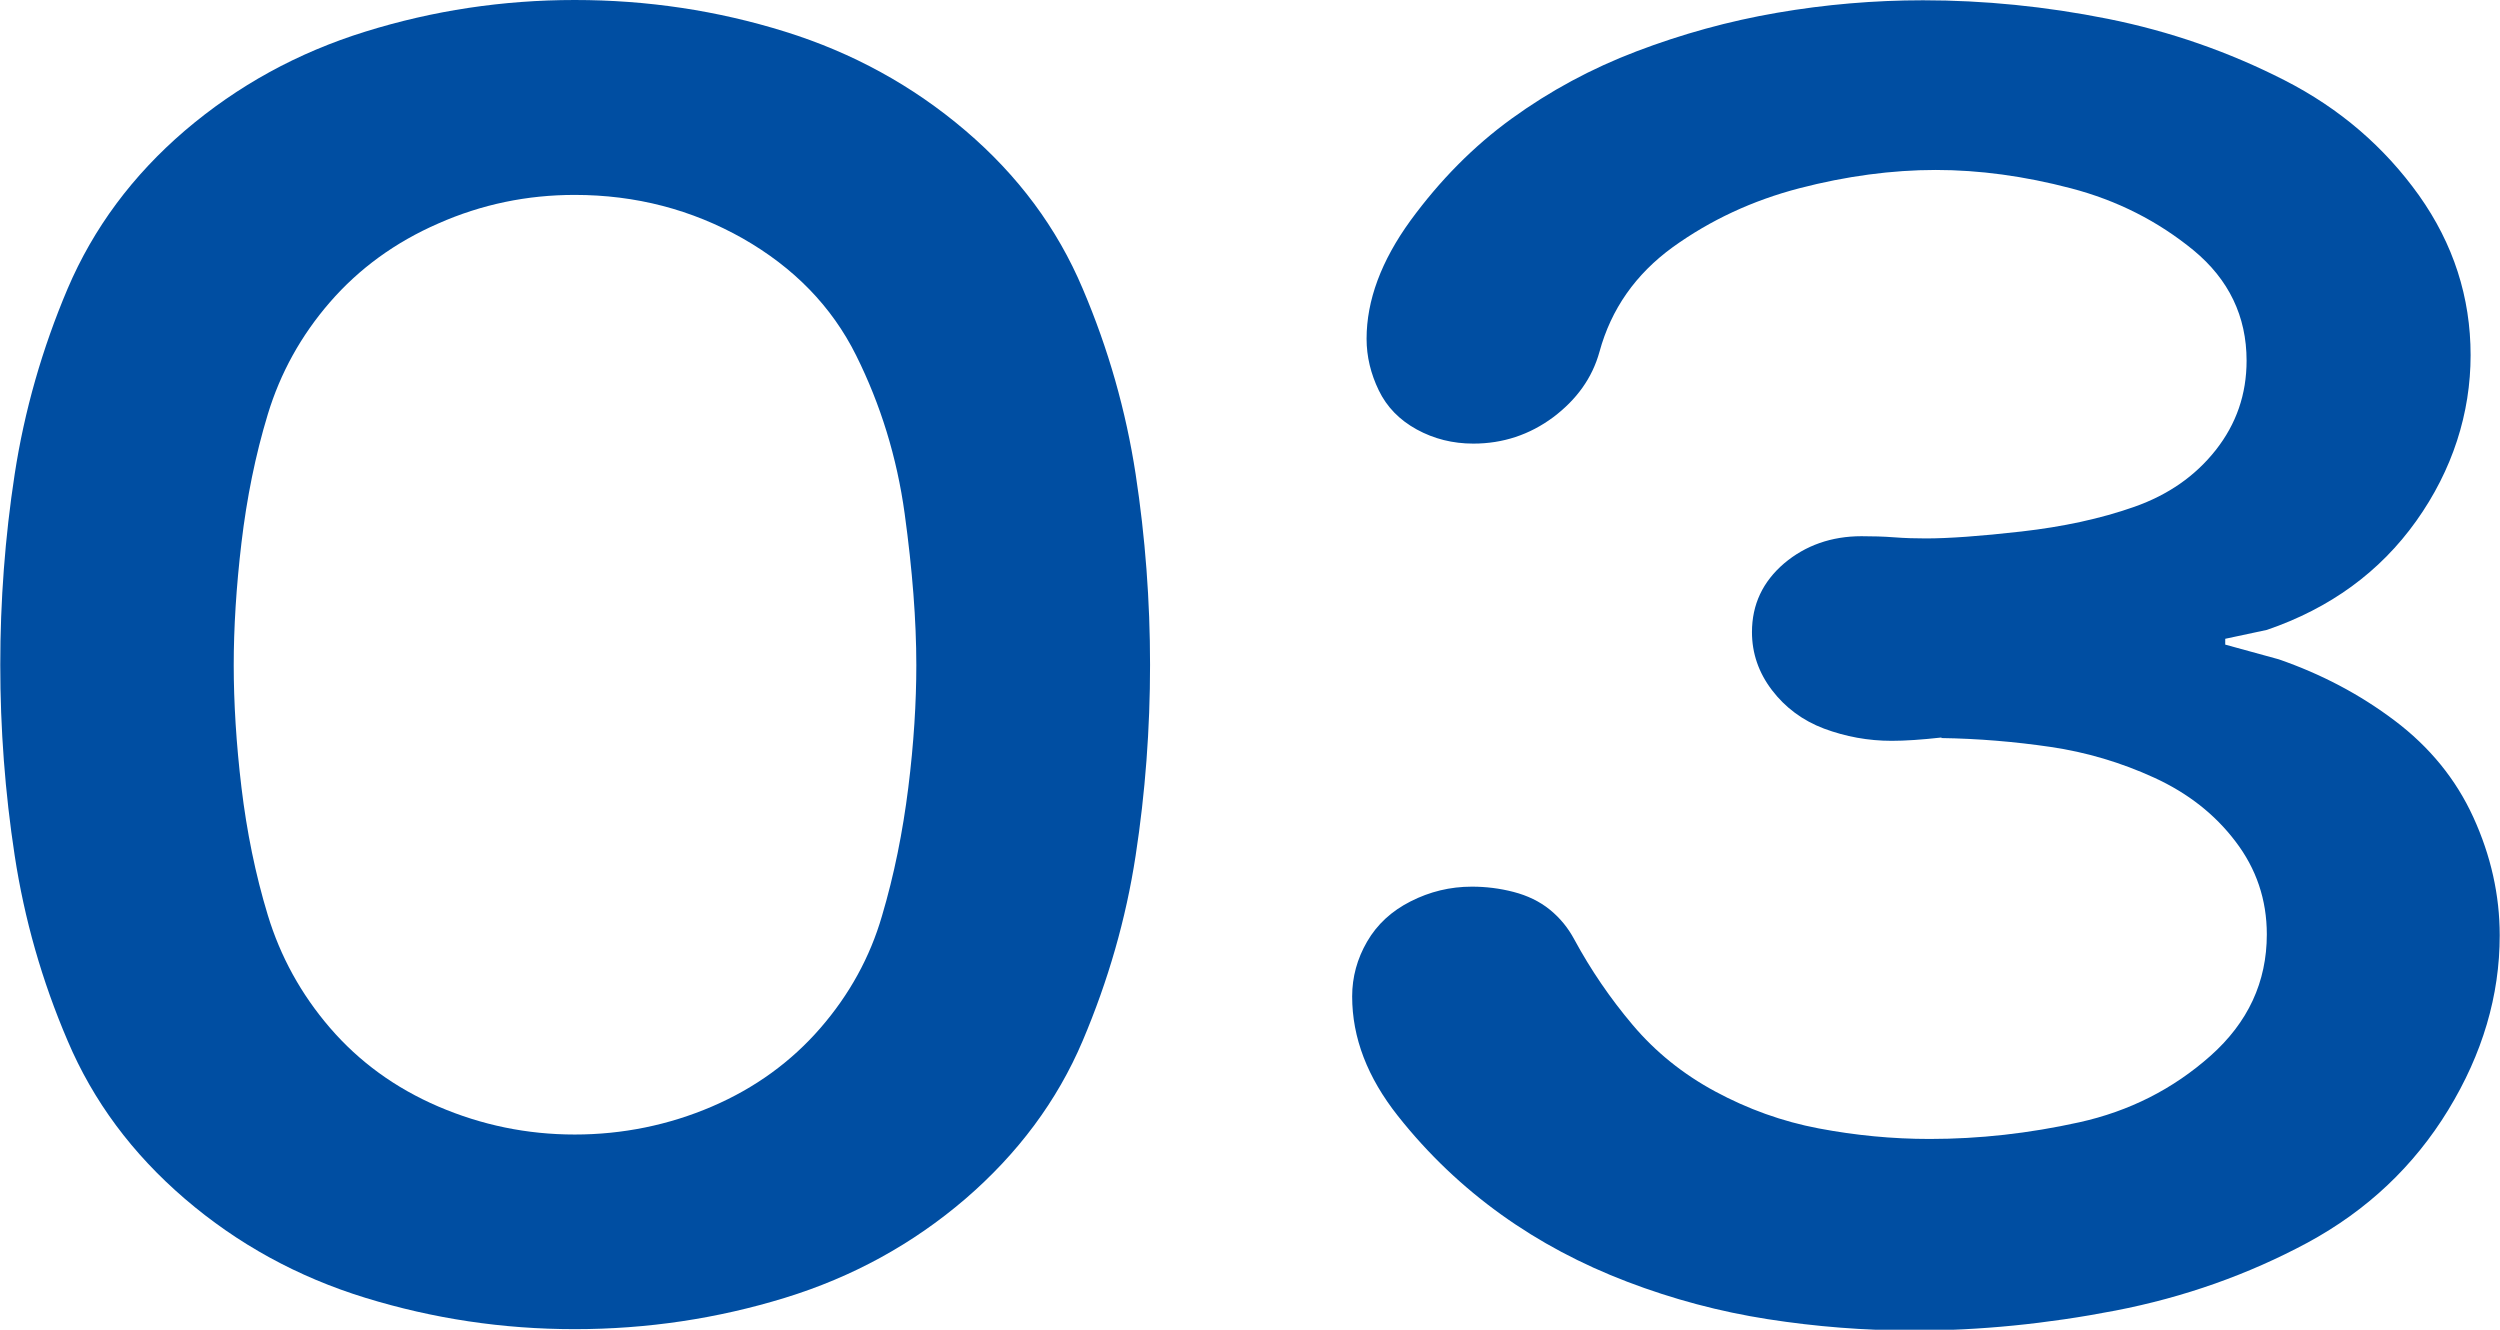
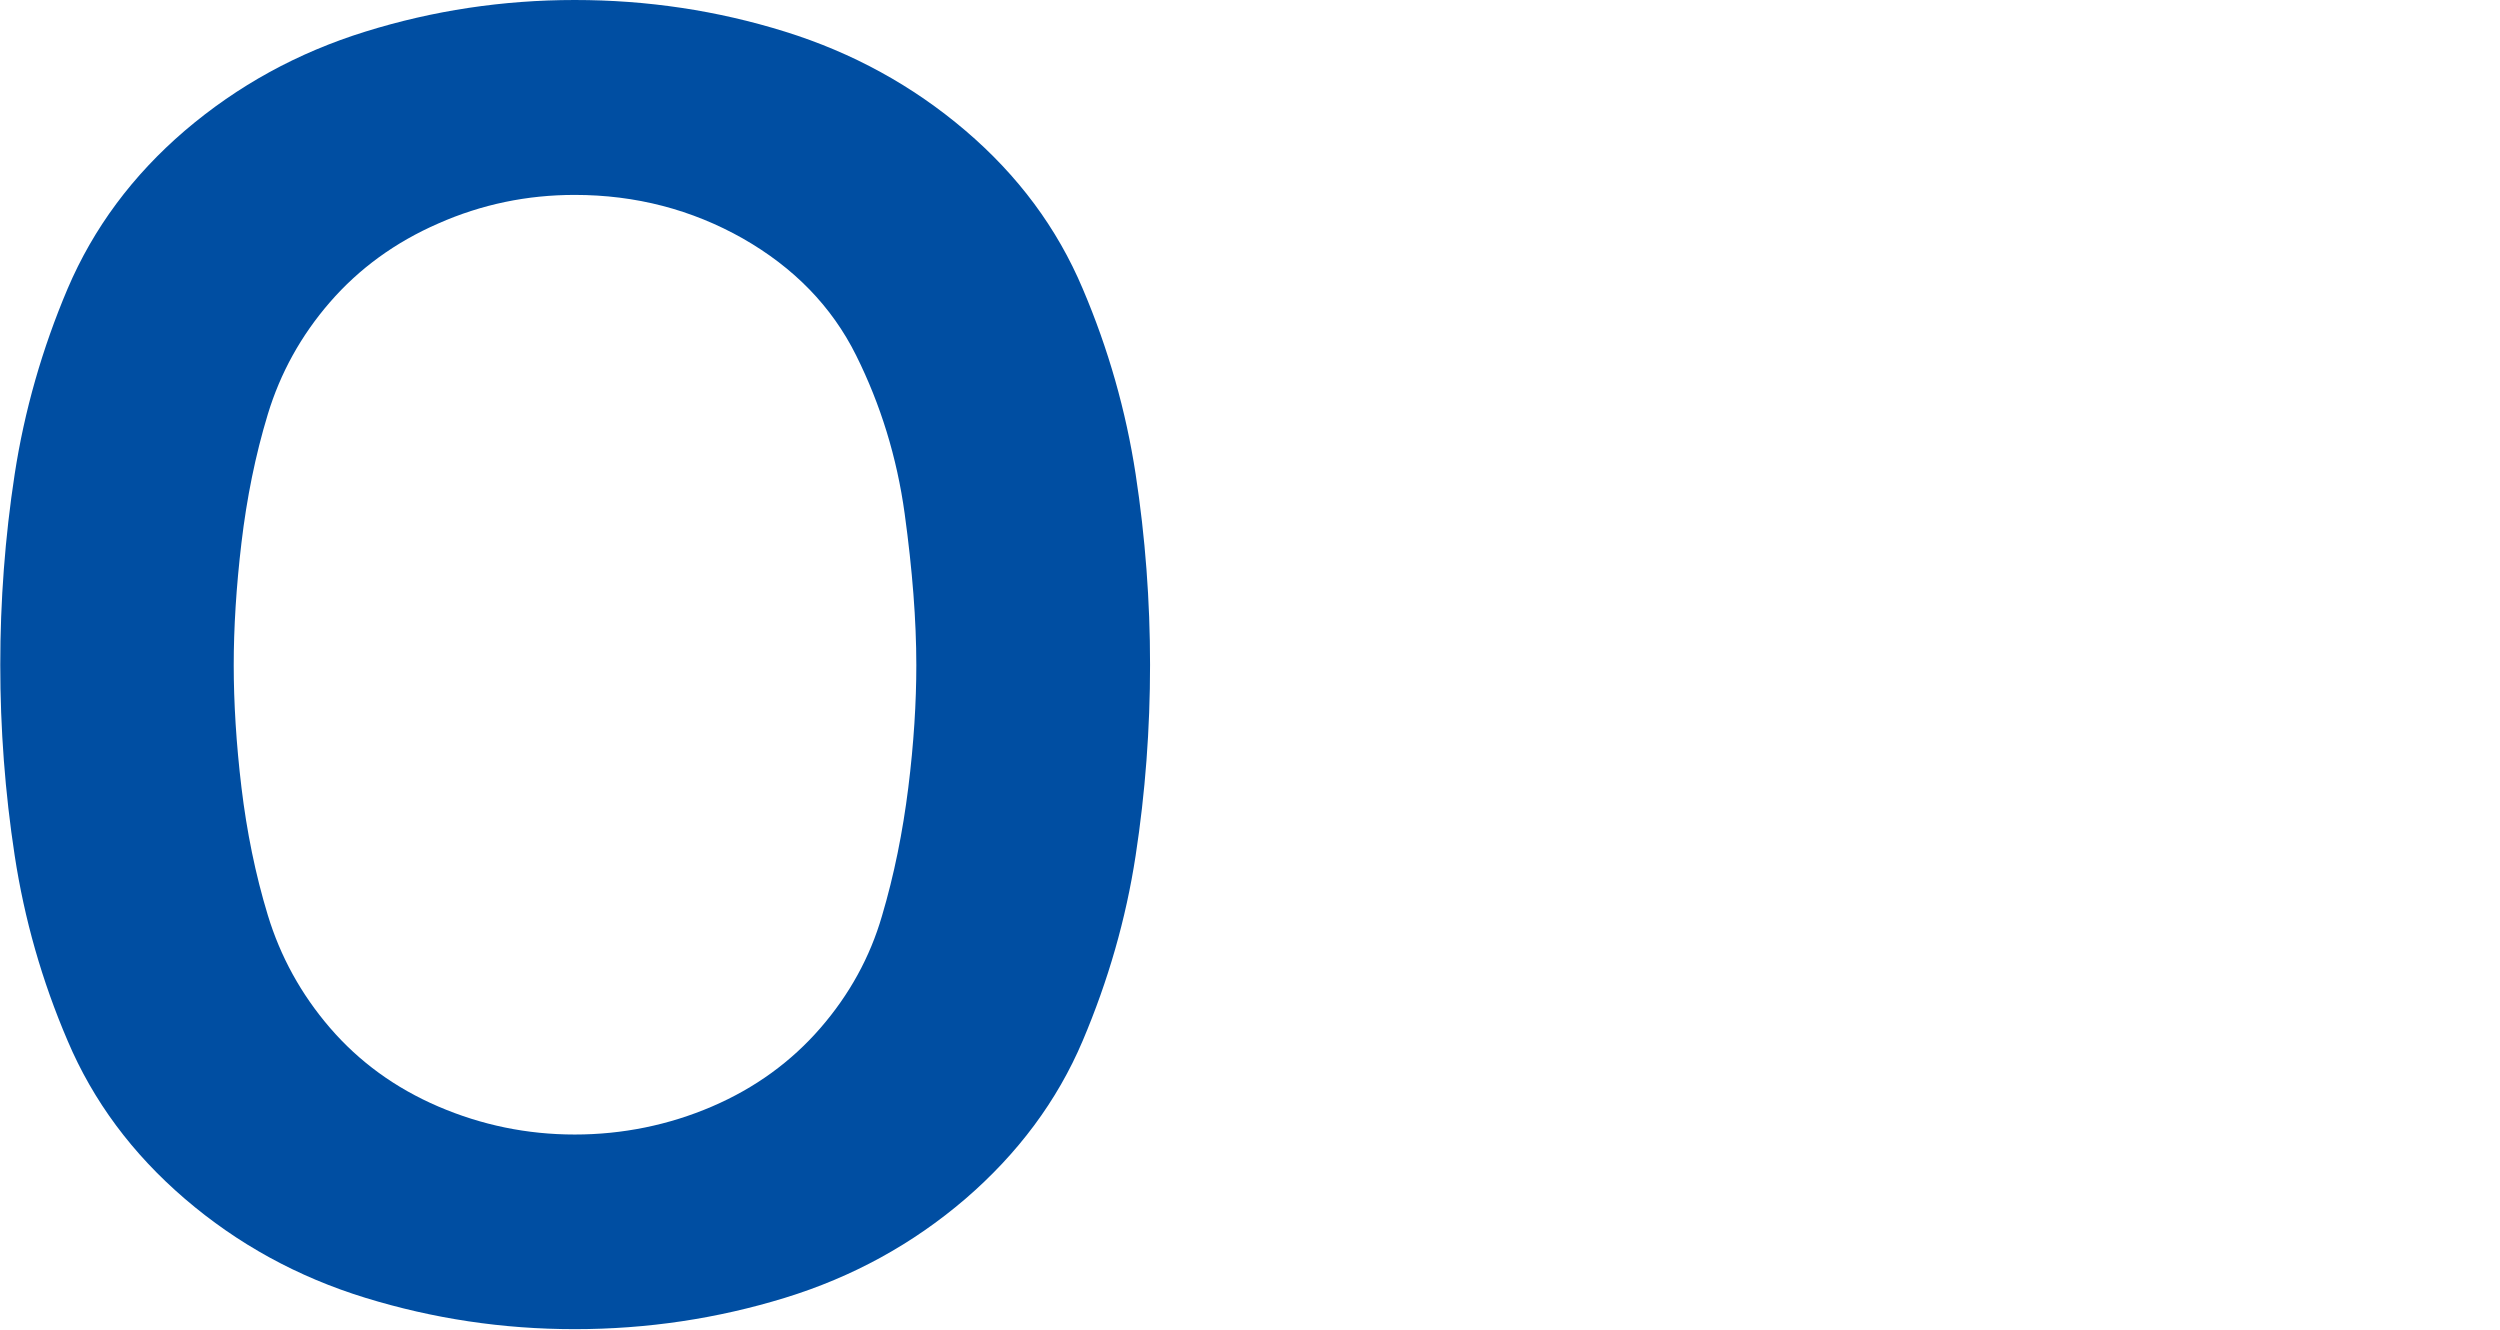
<svg xmlns="http://www.w3.org/2000/svg" id="_レイヤー_2" viewBox="0 0 90.17 47.96">
  <defs>
    <style>.cls-1{fill:#004ea2;}</style>
  </defs>
  <g id="_レイヤー_1-2">
    <path class="cls-1" d="M20.73,0c2.62,0,5.14.38,7.58,1.14,2.44.76,4.61,1.95,6.51,3.57,1.9,1.62,3.31,3.52,4.23,5.7.93,2.18,1.56,4.41,1.91,6.69.35,2.29.52,4.58.52,6.88s-.17,4.6-.52,6.88c-.35,2.29-.99,4.51-1.91,6.68s-2.34,4.07-4.23,5.7c-1.9,1.63-4.07,2.82-6.51,3.57-2.44.75-4.97,1.13-7.58,1.13s-5.11-.38-7.55-1.13c-2.44-.75-4.61-1.94-6.51-3.57-1.9-1.63-3.31-3.53-4.23-5.7-.93-2.17-1.56-4.39-1.91-6.68s-.52-4.58-.52-6.88.17-4.6.52-6.88.99-4.52,1.91-6.69c.93-2.18,2.34-4.08,4.23-5.7,1.9-1.62,4.06-2.81,6.51-3.57,2.44-.76,4.96-1.14,7.55-1.14ZM20.73,7.03c-1.72,0-3.36.34-4.92,1.03-1.56.68-2.86,1.63-3.91,2.84-1.05,1.21-1.79,2.56-2.24,4.04-.45,1.48-.76,3.03-.95,4.63-.19,1.6-.28,3.08-.28,4.42s.09,2.84.28,4.42.5,3.12.95,4.6c.45,1.48,1.19,2.84,2.24,4.06,1.05,1.22,2.35,2.17,3.91,2.84,1.56.67,3.2,1.01,4.92,1.01s3.39-.34,4.95-1.01c1.56-.67,2.86-1.62,3.91-2.83,1.05-1.21,1.79-2.56,2.22-4.04.44-1.48.75-3.03.95-4.63.2-1.6.29-3.08.29-4.42,0-1.6-.14-3.42-.42-5.46-.28-2.04-.87-3.94-1.75-5.71-.88-1.77-2.25-3.17-4.09-4.22-1.84-1.04-3.86-1.57-6.06-1.57Z" />
-     <path class="cls-1" d="M70.03,26.6c-.72.08-1.32.12-1.8.12-.85,0-1.66-.15-2.44-.44-.77-.29-1.4-.76-1.88-1.39-.48-.63-.72-1.33-.72-2.09,0-1,.39-1.82,1.16-2.48.77-.65,1.71-.98,2.79-.98.39,0,.79.01,1.18.04.39.03.77.04,1.14.04.81,0,1.96-.08,3.45-.25,1.49-.17,2.85-.46,4.07-.89,1.22-.43,2.2-1.11,2.94-2.05.74-.94,1.11-2.01,1.11-3.22,0-1.6-.64-2.93-1.91-3.98-1.28-1.05-2.75-1.8-4.43-2.24-1.68-.44-3.3-.66-4.87-.66s-3.23.22-4.92.66c-1.69.44-3.21,1.15-4.56,2.12-1.35.98-2.23,2.24-2.65,3.78-.26.94-.82,1.72-1.67,2.36-.85.63-1.81.95-2.88.95-.74,0-1.42-.17-2.04-.51-.62-.34-1.08-.81-1.37-1.41-.29-.6-.44-1.22-.44-1.86,0-1.39.53-2.81,1.58-4.26,1.06-1.45,2.27-2.68,3.65-3.68s2.88-1.81,4.51-2.43c1.63-.62,3.32-1.09,5.07-1.39,1.74-.3,3.5-.45,5.26-.45,2.2,0,4.42.22,6.67.67,2.24.45,4.36,1.19,6.36,2.21s3.61,2.41,4.86,4.16c1.24,1.75,1.86,3.67,1.86,5.76s-.65,4.14-1.96,5.98c-1.31,1.84-3.11,3.15-5.39,3.93l-1.5.32v.21l1.93.53c1.53.53,2.92,1.26,4.18,2.21,1.26.95,2.21,2.11,2.84,3.49s.95,2.8.95,4.26c0,2.17-.62,4.27-1.86,6.3-1.24,2.03-2.93,3.62-5.07,4.78-2.14,1.15-4.45,1.97-6.93,2.45-2.48.48-4.9.72-7.26.72-1.79,0-3.55-.14-5.28-.41-1.73-.27-3.42-.72-5.07-1.35s-3.16-1.43-4.54-2.42c-1.38-.99-2.63-2.17-3.73-3.56-1.1-1.39-1.65-2.82-1.65-4.31,0-.7.18-1.36.54-1.98.36-.62.88-1.1,1.57-1.45s1.42-.53,2.21-.53c.5,0,1,.06,1.5.19.5.13.94.34,1.31.64.37.3.66.66.88,1.07.59,1.09,1.29,2.12,2.11,3.09s1.81,1.77,2.98,2.4c1.17.63,2.41,1.08,3.73,1.33,1.32.25,2.65.38,4,.38,1.79,0,3.58-.2,5.39-.6,1.81-.4,3.39-1.2,4.74-2.4,1.35-1.2,2.03-2.66,2.03-4.38,0-1.25-.38-2.37-1.13-3.35-.75-.99-1.73-1.75-2.93-2.3-1.2-.55-2.45-.92-3.74-1.11-1.3-.19-2.61-.3-3.94-.32Z" />
  </g>
</svg>